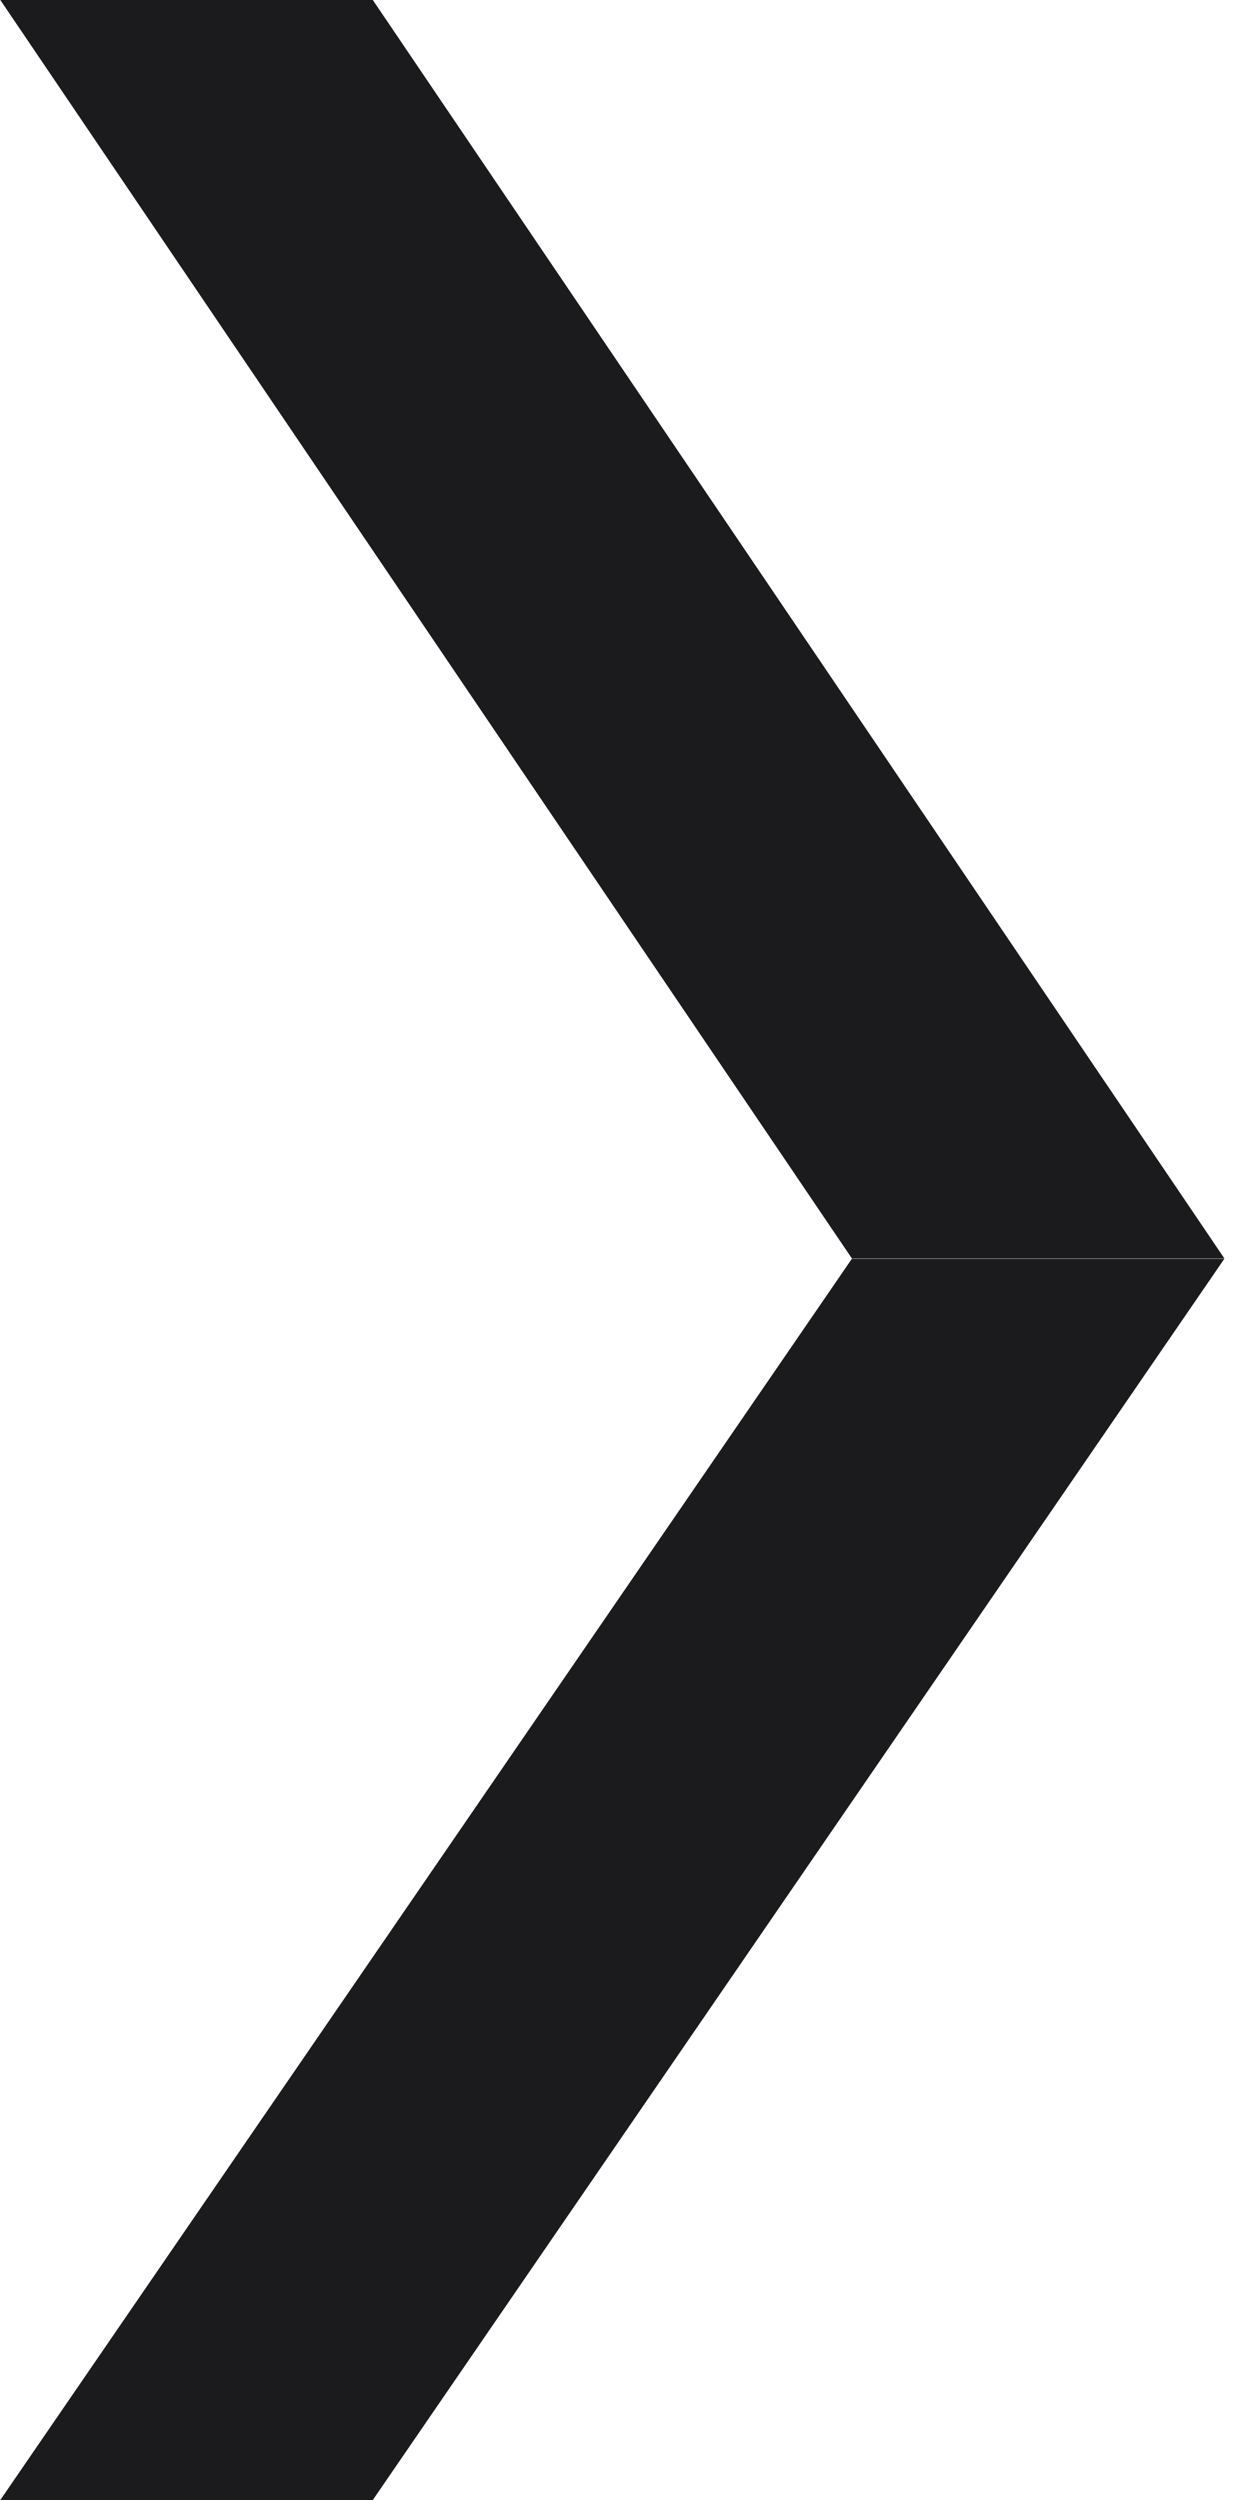
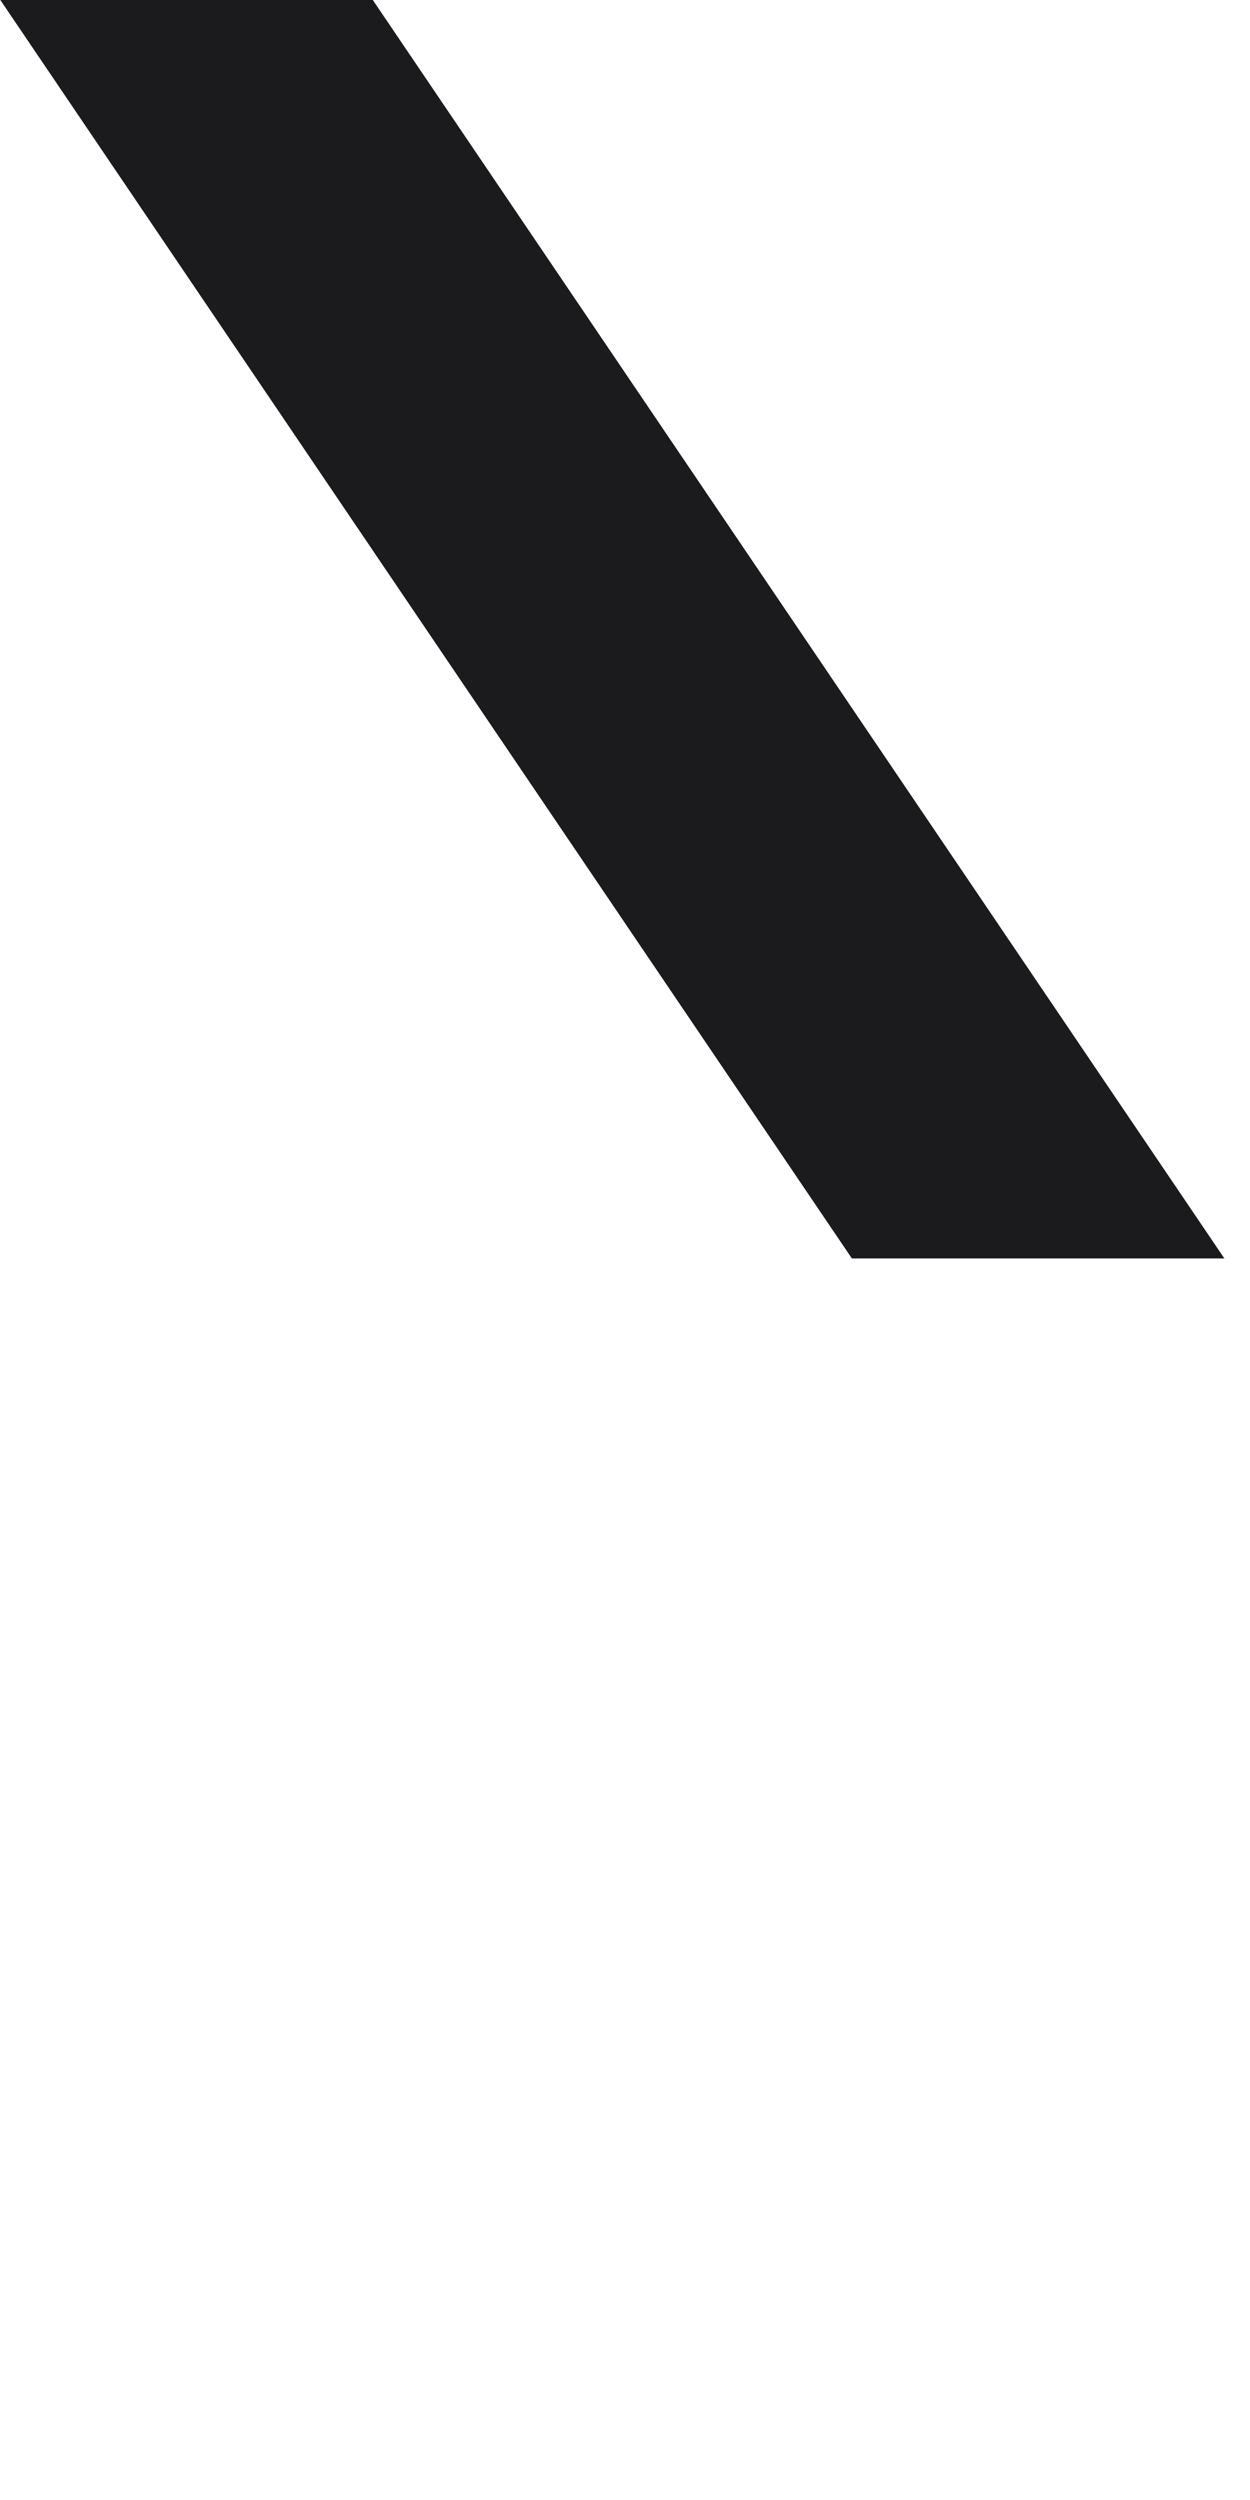
<svg xmlns="http://www.w3.org/2000/svg" width="4" height="8" viewBox="0 0 4 8" fill="none">
-   <path d="M1.193 8L0.001 8L2.726 4.028L3.918 4.028L1.193 8Z" fill="#1B1B1D" />
  <path d="M1.193 -3.86129e-07L0.001 -5.5506e-07L2.726 4.027L3.918 4.027L1.193 -3.86129e-07Z" fill="#1B1B1D" />
</svg>